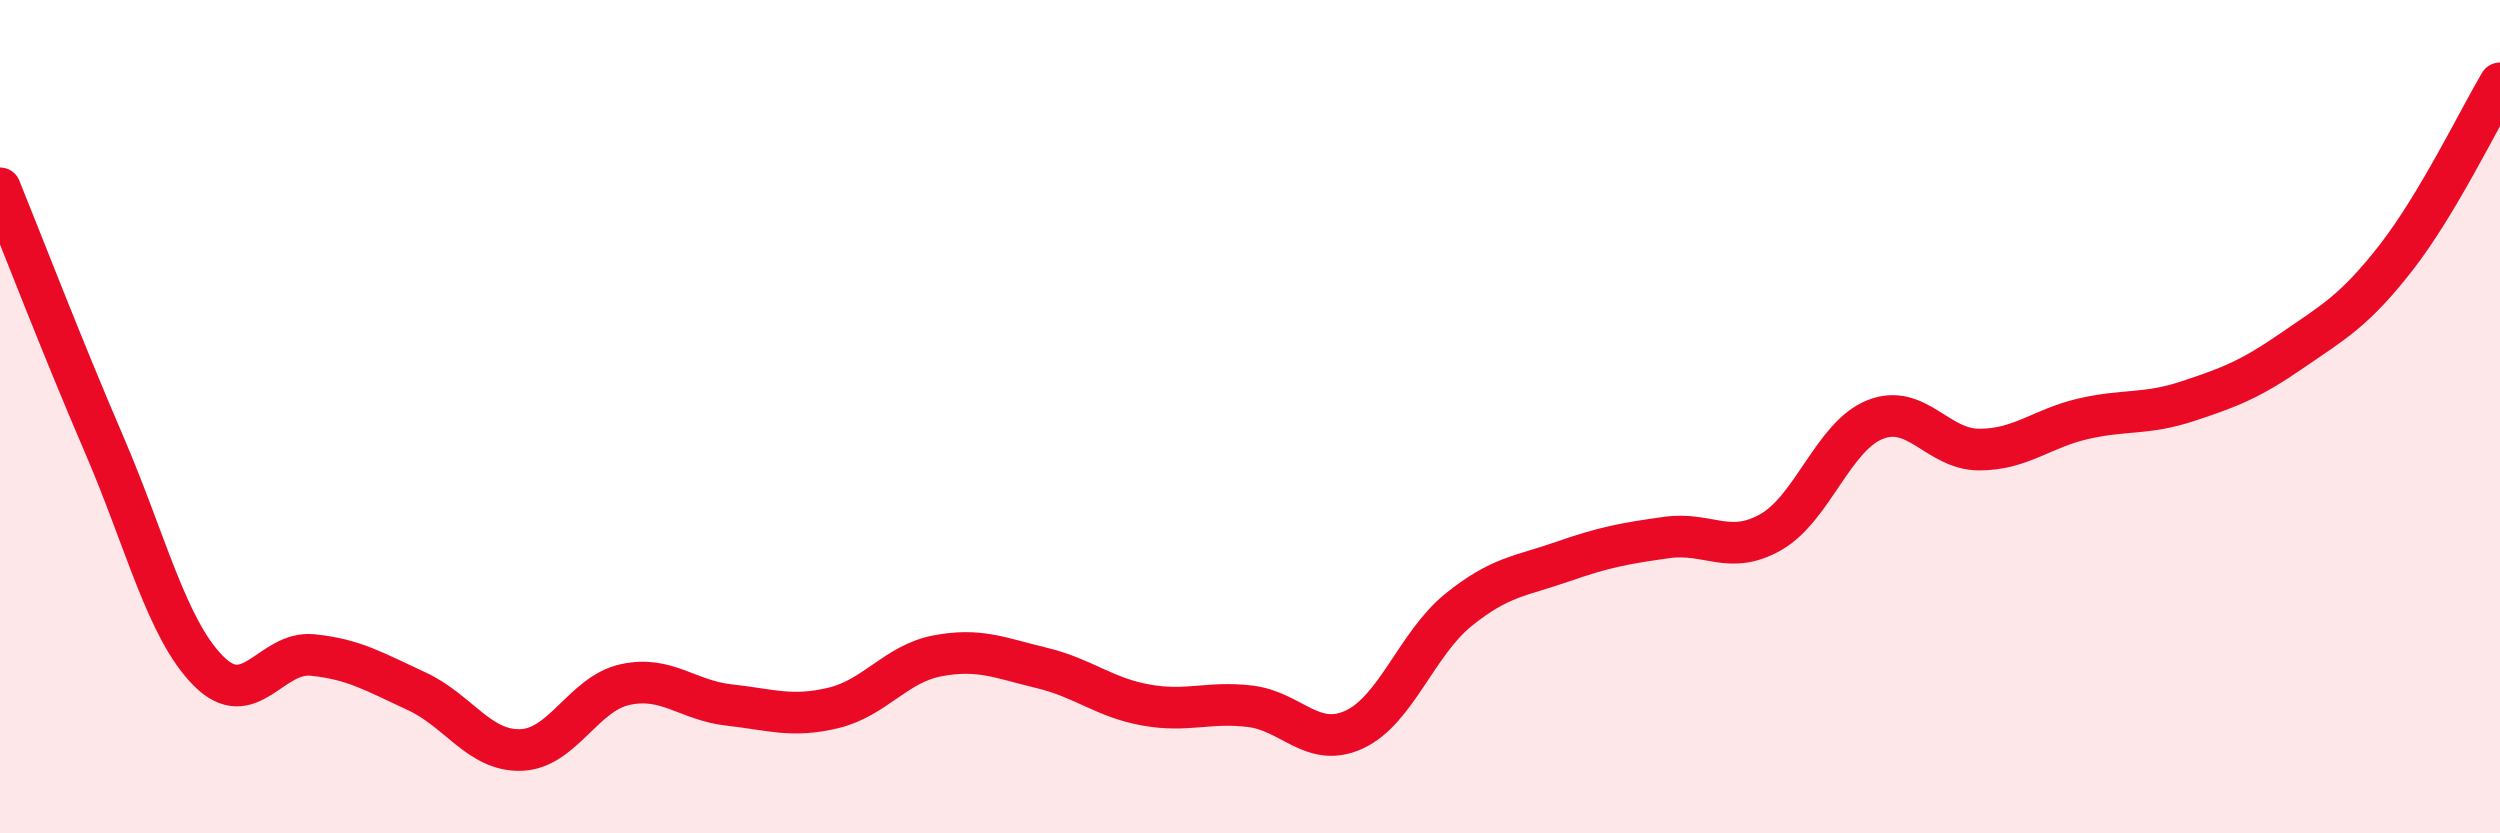
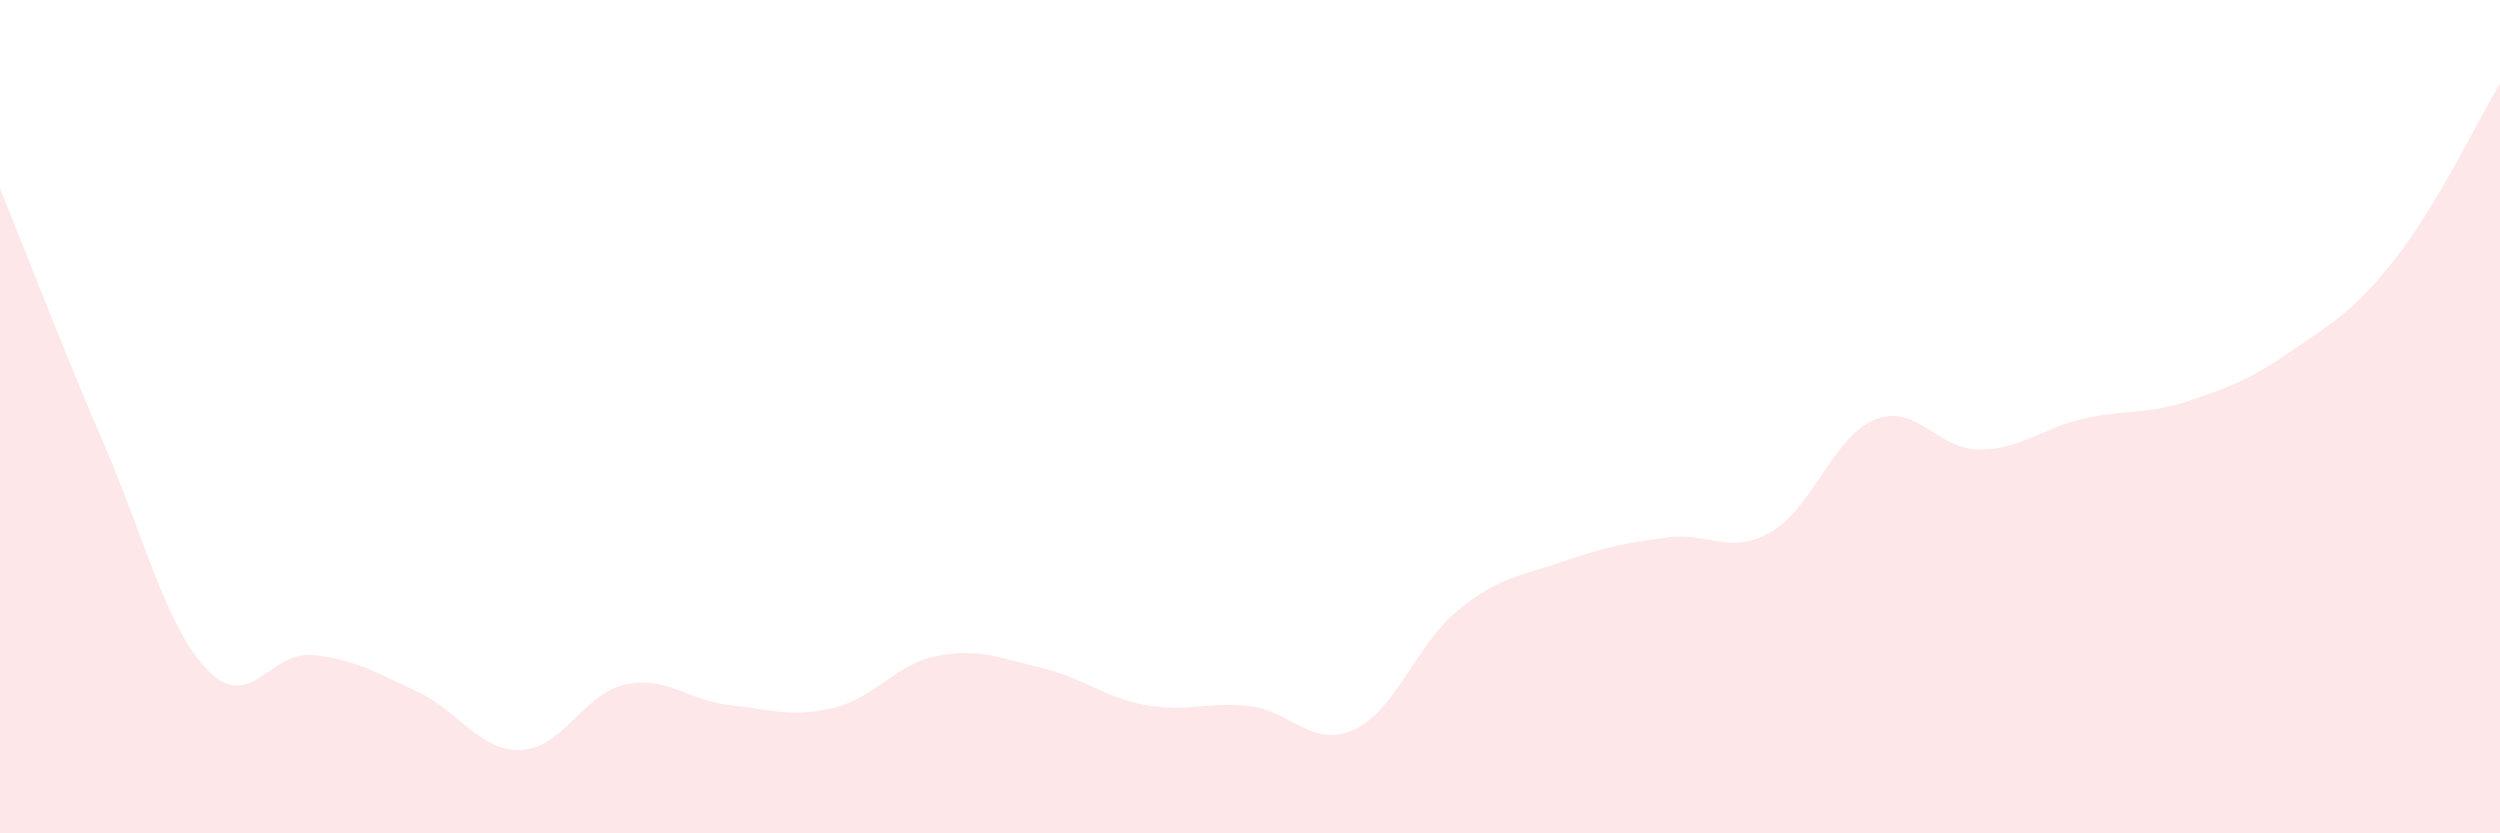
<svg xmlns="http://www.w3.org/2000/svg" width="60" height="20" viewBox="0 0 60 20">
  <path d="M 0,4.52 C 0.5,5.75 1.5,8.35 2.5,10.67 C 3.5,12.99 4,15.09 5,16.1 C 6,17.11 6.5,15.62 7.5,15.72 C 8.5,15.82 9,16.13 10,16.59 C 11,17.05 11.5,18.03 12.5,18 C 13.5,17.97 14,16.65 15,16.43 C 16,16.21 16.5,16.81 17.5,16.92 C 18.5,17.03 19,17.23 20,16.99 C 21,16.75 21.5,15.93 22.5,15.74 C 23.5,15.55 24,15.79 25,16.03 C 26,16.27 26.5,16.74 27.5,16.92 C 28.5,17.1 29,16.83 30,16.95 C 31,17.07 31.5,17.97 32.5,17.51 C 33.5,17.05 34,15.45 35,14.64 C 36,13.83 36.5,13.83 37.5,13.48 C 38.5,13.13 39,13.04 40,12.9 C 41,12.76 41.5,13.34 42.5,12.77 C 43.5,12.2 44,10.47 45,10.07 C 46,9.67 46.5,10.79 47.5,10.79 C 48.5,10.79 49,10.28 50,10.05 C 51,9.82 51.5,9.96 52.5,9.63 C 53.5,9.3 54,9.11 55,8.42 C 56,7.73 56.5,7.47 57.5,6.19 C 58.5,4.91 59.5,2.84 60,2L60 20L0 20Z" fill="#EB0A25" opacity="0.1" stroke-linecap="round" stroke-linejoin="round" />
-   <path d="M 0,4.52 C 0.5,5.75 1.5,8.35 2.5,10.67 C 3.5,12.99 4,15.09 5,16.1 C 6,17.11 6.5,15.62 7.5,15.72 C 8.5,15.82 9,16.13 10,16.59 C 11,17.05 11.5,18.03 12.5,18 C 13.5,17.97 14,16.65 15,16.43 C 16,16.21 16.5,16.81 17.5,16.92 C 18.5,17.03 19,17.23 20,16.99 C 21,16.75 21.5,15.93 22.5,15.74 C 23.5,15.55 24,15.79 25,16.03 C 26,16.27 26.5,16.74 27.5,16.92 C 28.5,17.1 29,16.83 30,16.95 C 31,17.07 31.5,17.97 32.5,17.51 C 33.5,17.05 34,15.45 35,14.64 C 36,13.83 36.5,13.83 37.5,13.48 C 38.5,13.13 39,13.04 40,12.9 C 41,12.76 41.5,13.34 42.5,12.77 C 43.5,12.2 44,10.47 45,10.07 C 46,9.67 46.5,10.79 47.5,10.79 C 48.5,10.79 49,10.28 50,10.05 C 51,9.82 51.5,9.96 52.5,9.63 C 53.5,9.3 54,9.11 55,8.42 C 56,7.73 56.5,7.47 57.5,6.19 C 58.5,4.91 59.5,2.84 60,2" stroke="#EB0A25" stroke-width="1" fill="none" stroke-linecap="round" stroke-linejoin="round" />
</svg>